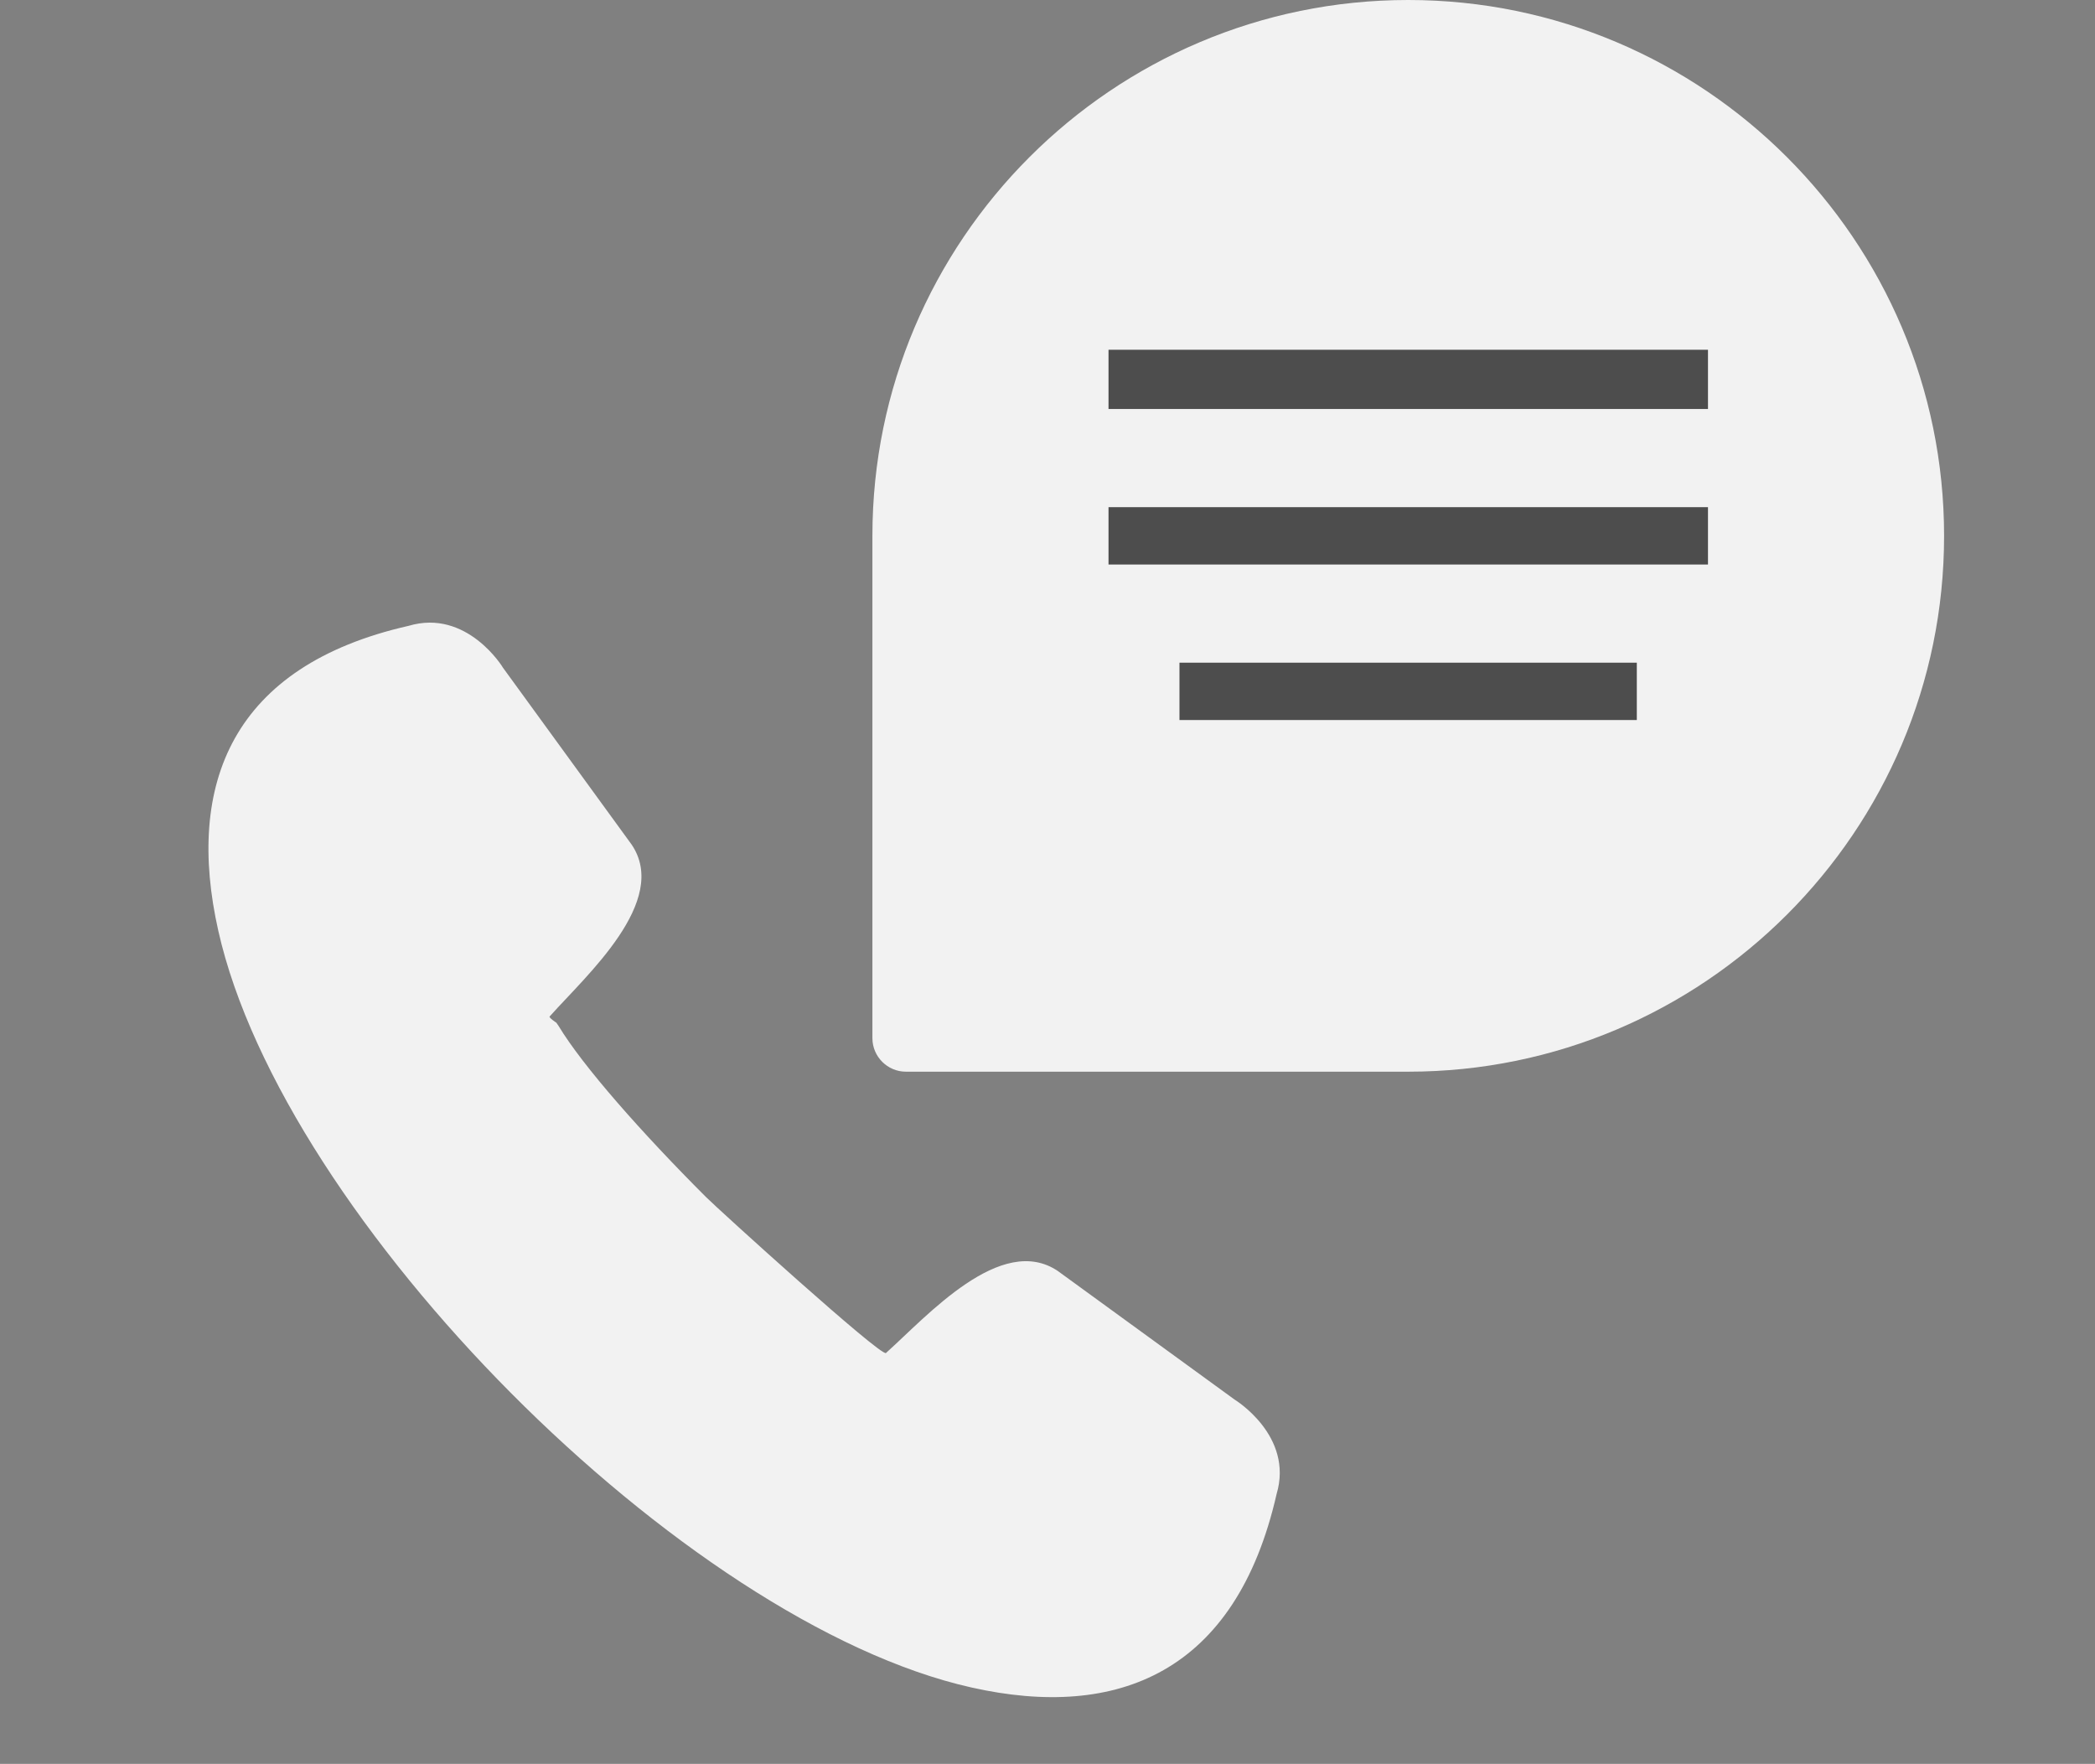
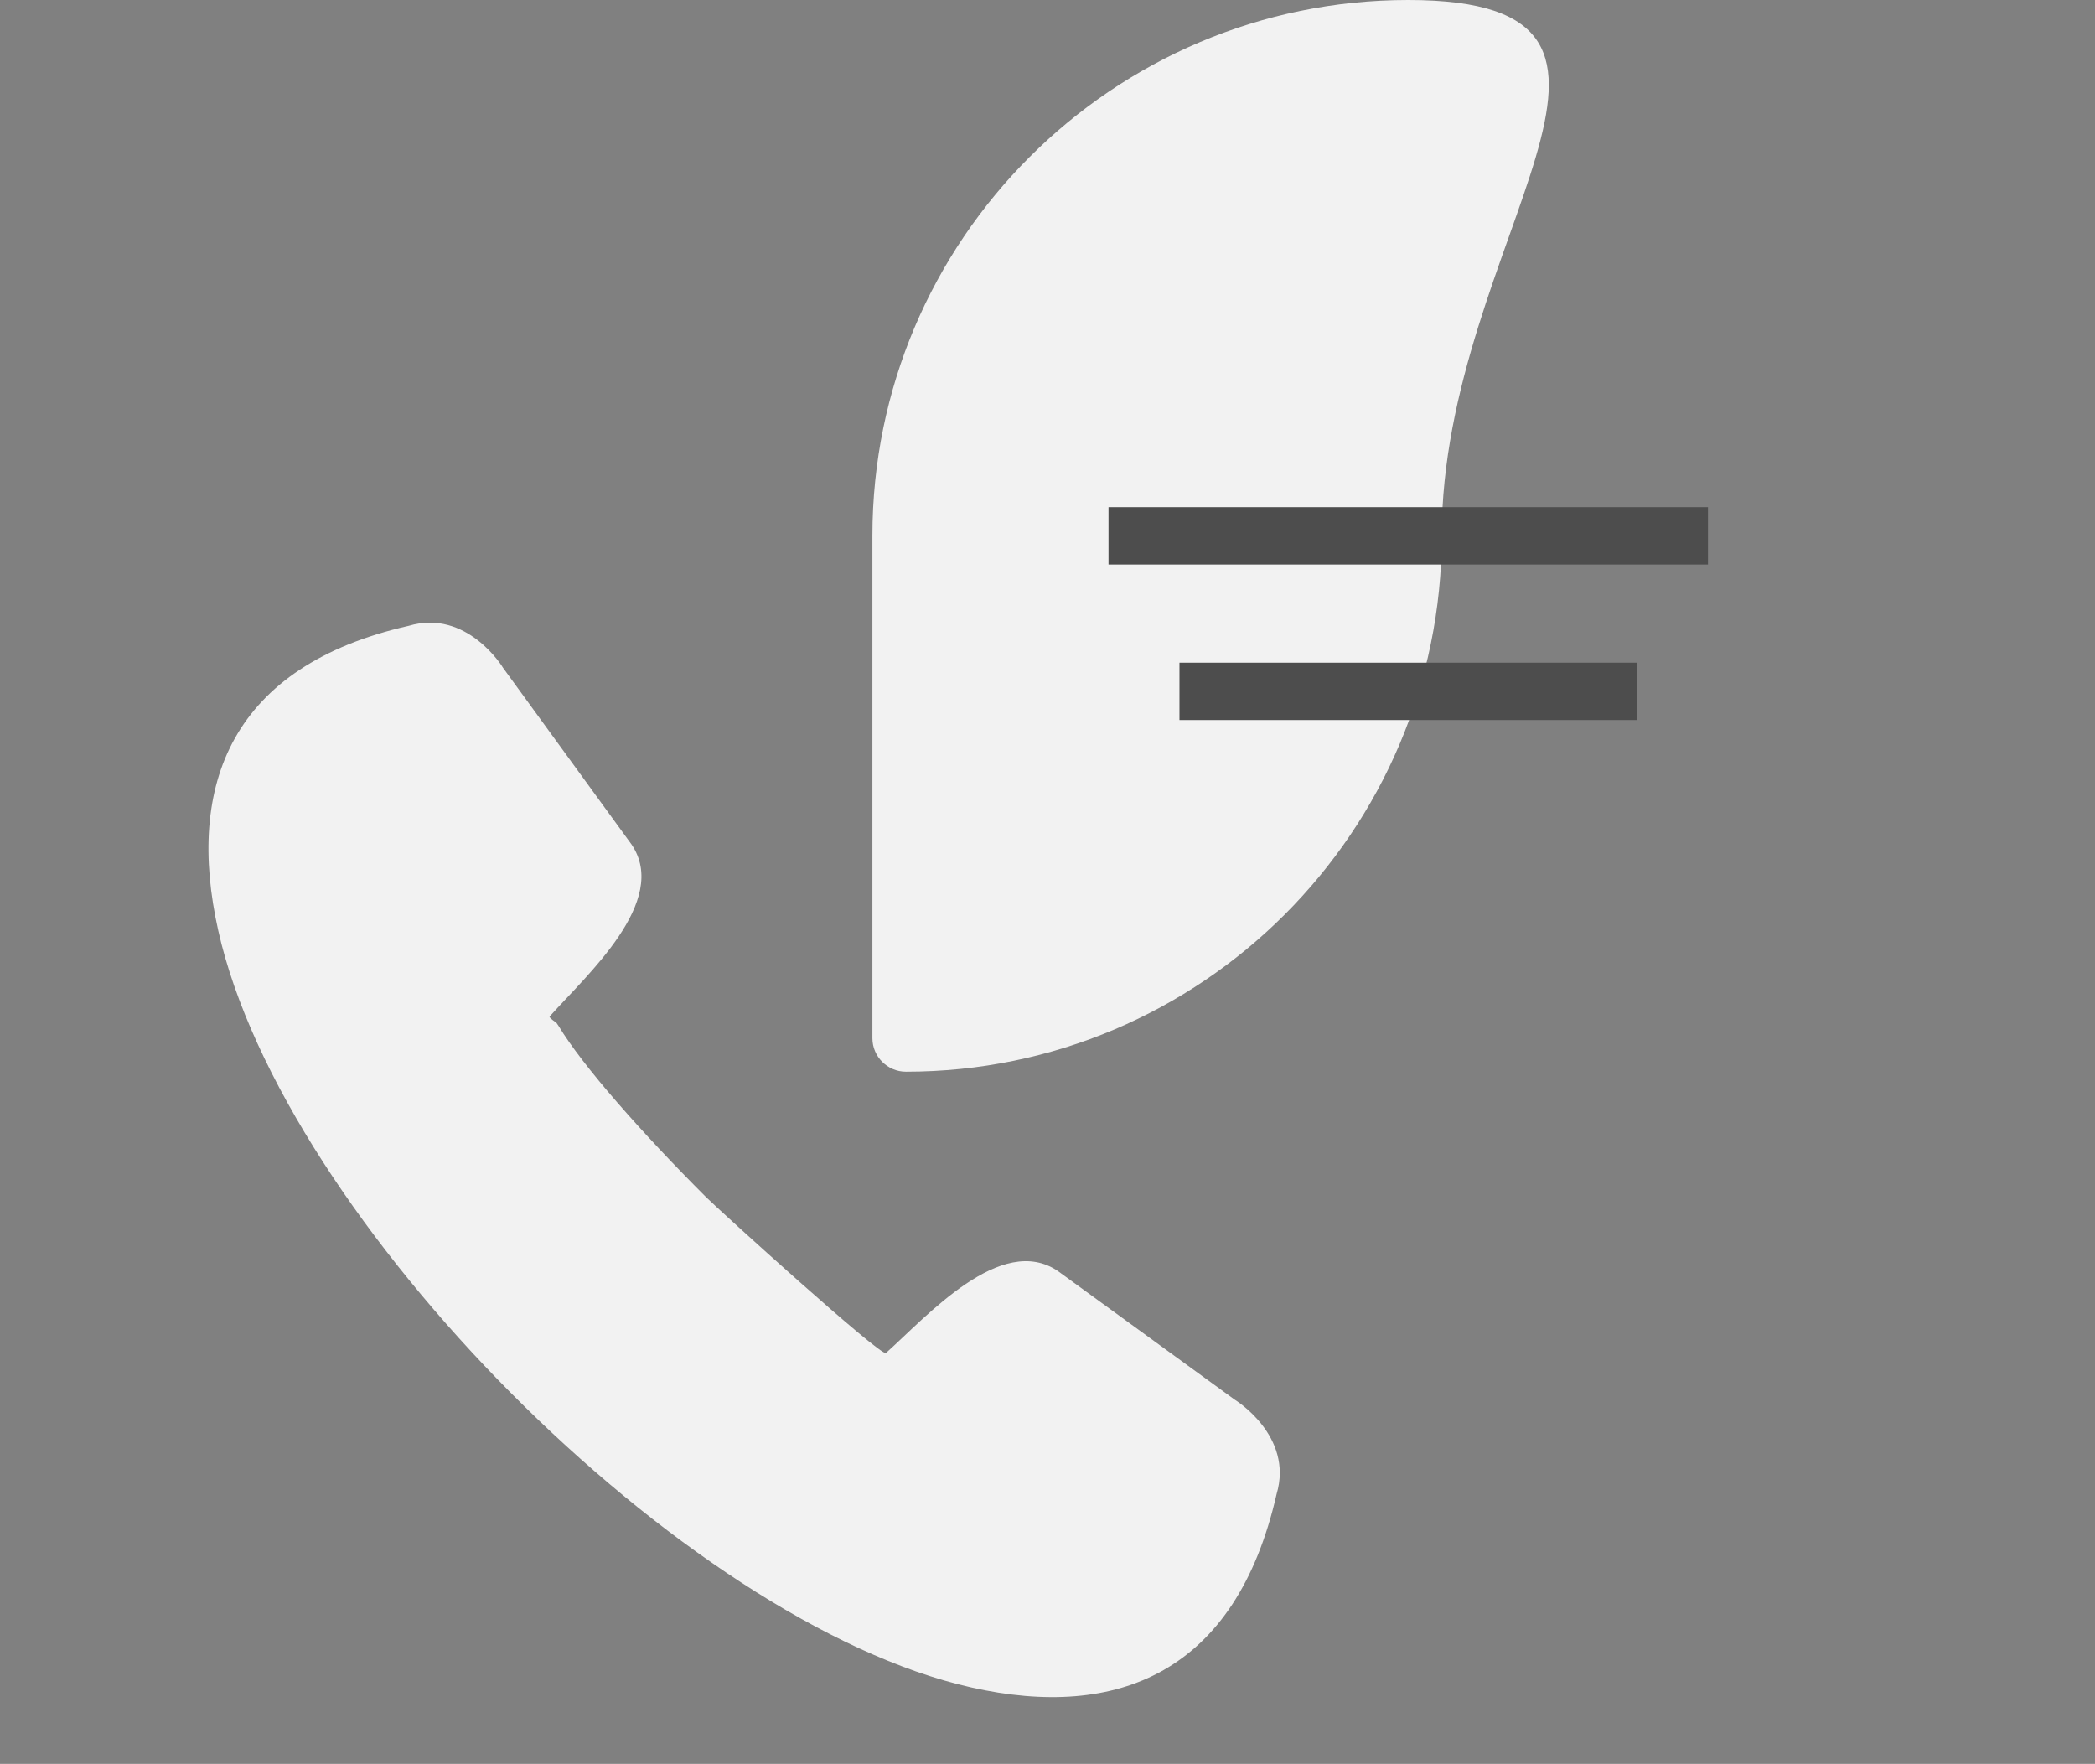
<svg xmlns="http://www.w3.org/2000/svg" xmlns:ns1="http://www.inkscape.org/namespaces/inkscape" xmlns:ns2="http://sodipodi.sourceforge.net/DTD/sodipodi-0.dtd" version="1.1" id="Capa_1" ns1:version="1.0.2-2 (e86c870879, 2021-01-15)" x="0px" y="0px" viewBox="0 0 1000.9 842.7" style="enable-background:new 0 0 1000.9 842.7;" xml:space="preserve">
  <rect x="0" y="0" width="1000.9" height="842.7" fill="#808080" stroke="none" />
  <style type="text/css">
	.st0{fill:#F2F2F2;}
	.st1{fill:#4D4D4D;}
	.st2{fill-rule:evenodd;clip-rule:evenodd;fill:#F2F2F2;}
</style>
  <ns2:namedview bordercolor="#666666" borderopacity="1" gridtolerance="10" guidetolerance="10" id="namedview39" ns1:current-layer="Capa_1" ns1:cx="163.62753" ns1:cy="343.79377" ns1:document-rotation="0" ns1:pageopacity="0" ns1:pageshadow="2" ns1:window-height="1001" ns1:window-maximized="1" ns1:window-width="1920" ns1:window-x="-9" ns1:window-y="-9" ns1:zoom="1.6210937" objecttolerance="10" pagecolor="#ffffff" showgrid="false">
	</ns2:namedview>
  <g id="g6">
    <g id="g4">
-       <path id="path2" ns2:nodetypes="sssssss" class="st0" d="M672.8,0c-141.2,0-256,114.8-256,256v240c0,8.8,7.2,16,16,16h240    c141.2,0,256-114.8,256-256S813.9,0,672.8,0z" />
+       <path id="path2" ns2:nodetypes="sssssss" class="st0" d="M672.8,0c-141.2,0-256,114.8-256,256v240c0,8.8,7.2,16,16,16c141.2,0,256-114.8,256-256S813.9,0,672.8,0z" />
    </g>
  </g>
  <g id="g8">
</g>
  <g id="g10">
</g>
  <g id="g12">
</g>
  <g id="g14">
</g>
  <g id="g16">
</g>
  <g id="g18">
</g>
  <g id="g20">
</g>
  <g id="g22">
</g>
  <g id="g24">
</g>
  <g id="g26">
</g>
  <g id="g28">
</g>
  <g id="g30">
</g>
  <g id="g32">
</g>
  <g id="g34">
</g>
  <g id="g36">
</g>
-   <path id="path4" class="st1" d="M529.6,167.1H816v28.3H529.6V167.1z" />
  <path id="path6" class="st1" d="M529.6,242.3H816v27.4H529.6V242.3z" />
  <path id="path8" class="st1" d="M563.5,316.6H782V344H563.5V316.6z" />
  <g>
    <path class="st2" d="M244.2,665.6c68.7,69.1,151.1,125.2,219.9,140.6c69.9,15.7,126.4-7.1,145.8-92.4c8.3-27.9-20-45.1-20-45.1   l-84-61.1l-0.4-0.3c-27.2-18.5-62.8,21.7-81.9,38.8l-0.3,0.3c-2.2,2.1-80-68.5-86.1-74.6c-30.5-30.5-58.8-62.5-70.3-81.6l-1.1-1.6   c0,0-3.7-2.4-3.2-3l0.3-0.3c17-19.1,57.3-54.8,38.8-81.9l-0.3-0.4l-61.1-84c0-0.1-17.2-28.3-45.1-20   c-84.3,19.1-106.7,75.6-90.9,145.7C119.8,513.7,175.5,596.5,244.2,665.6L244.2,665.6z" />
  </g>
</svg>